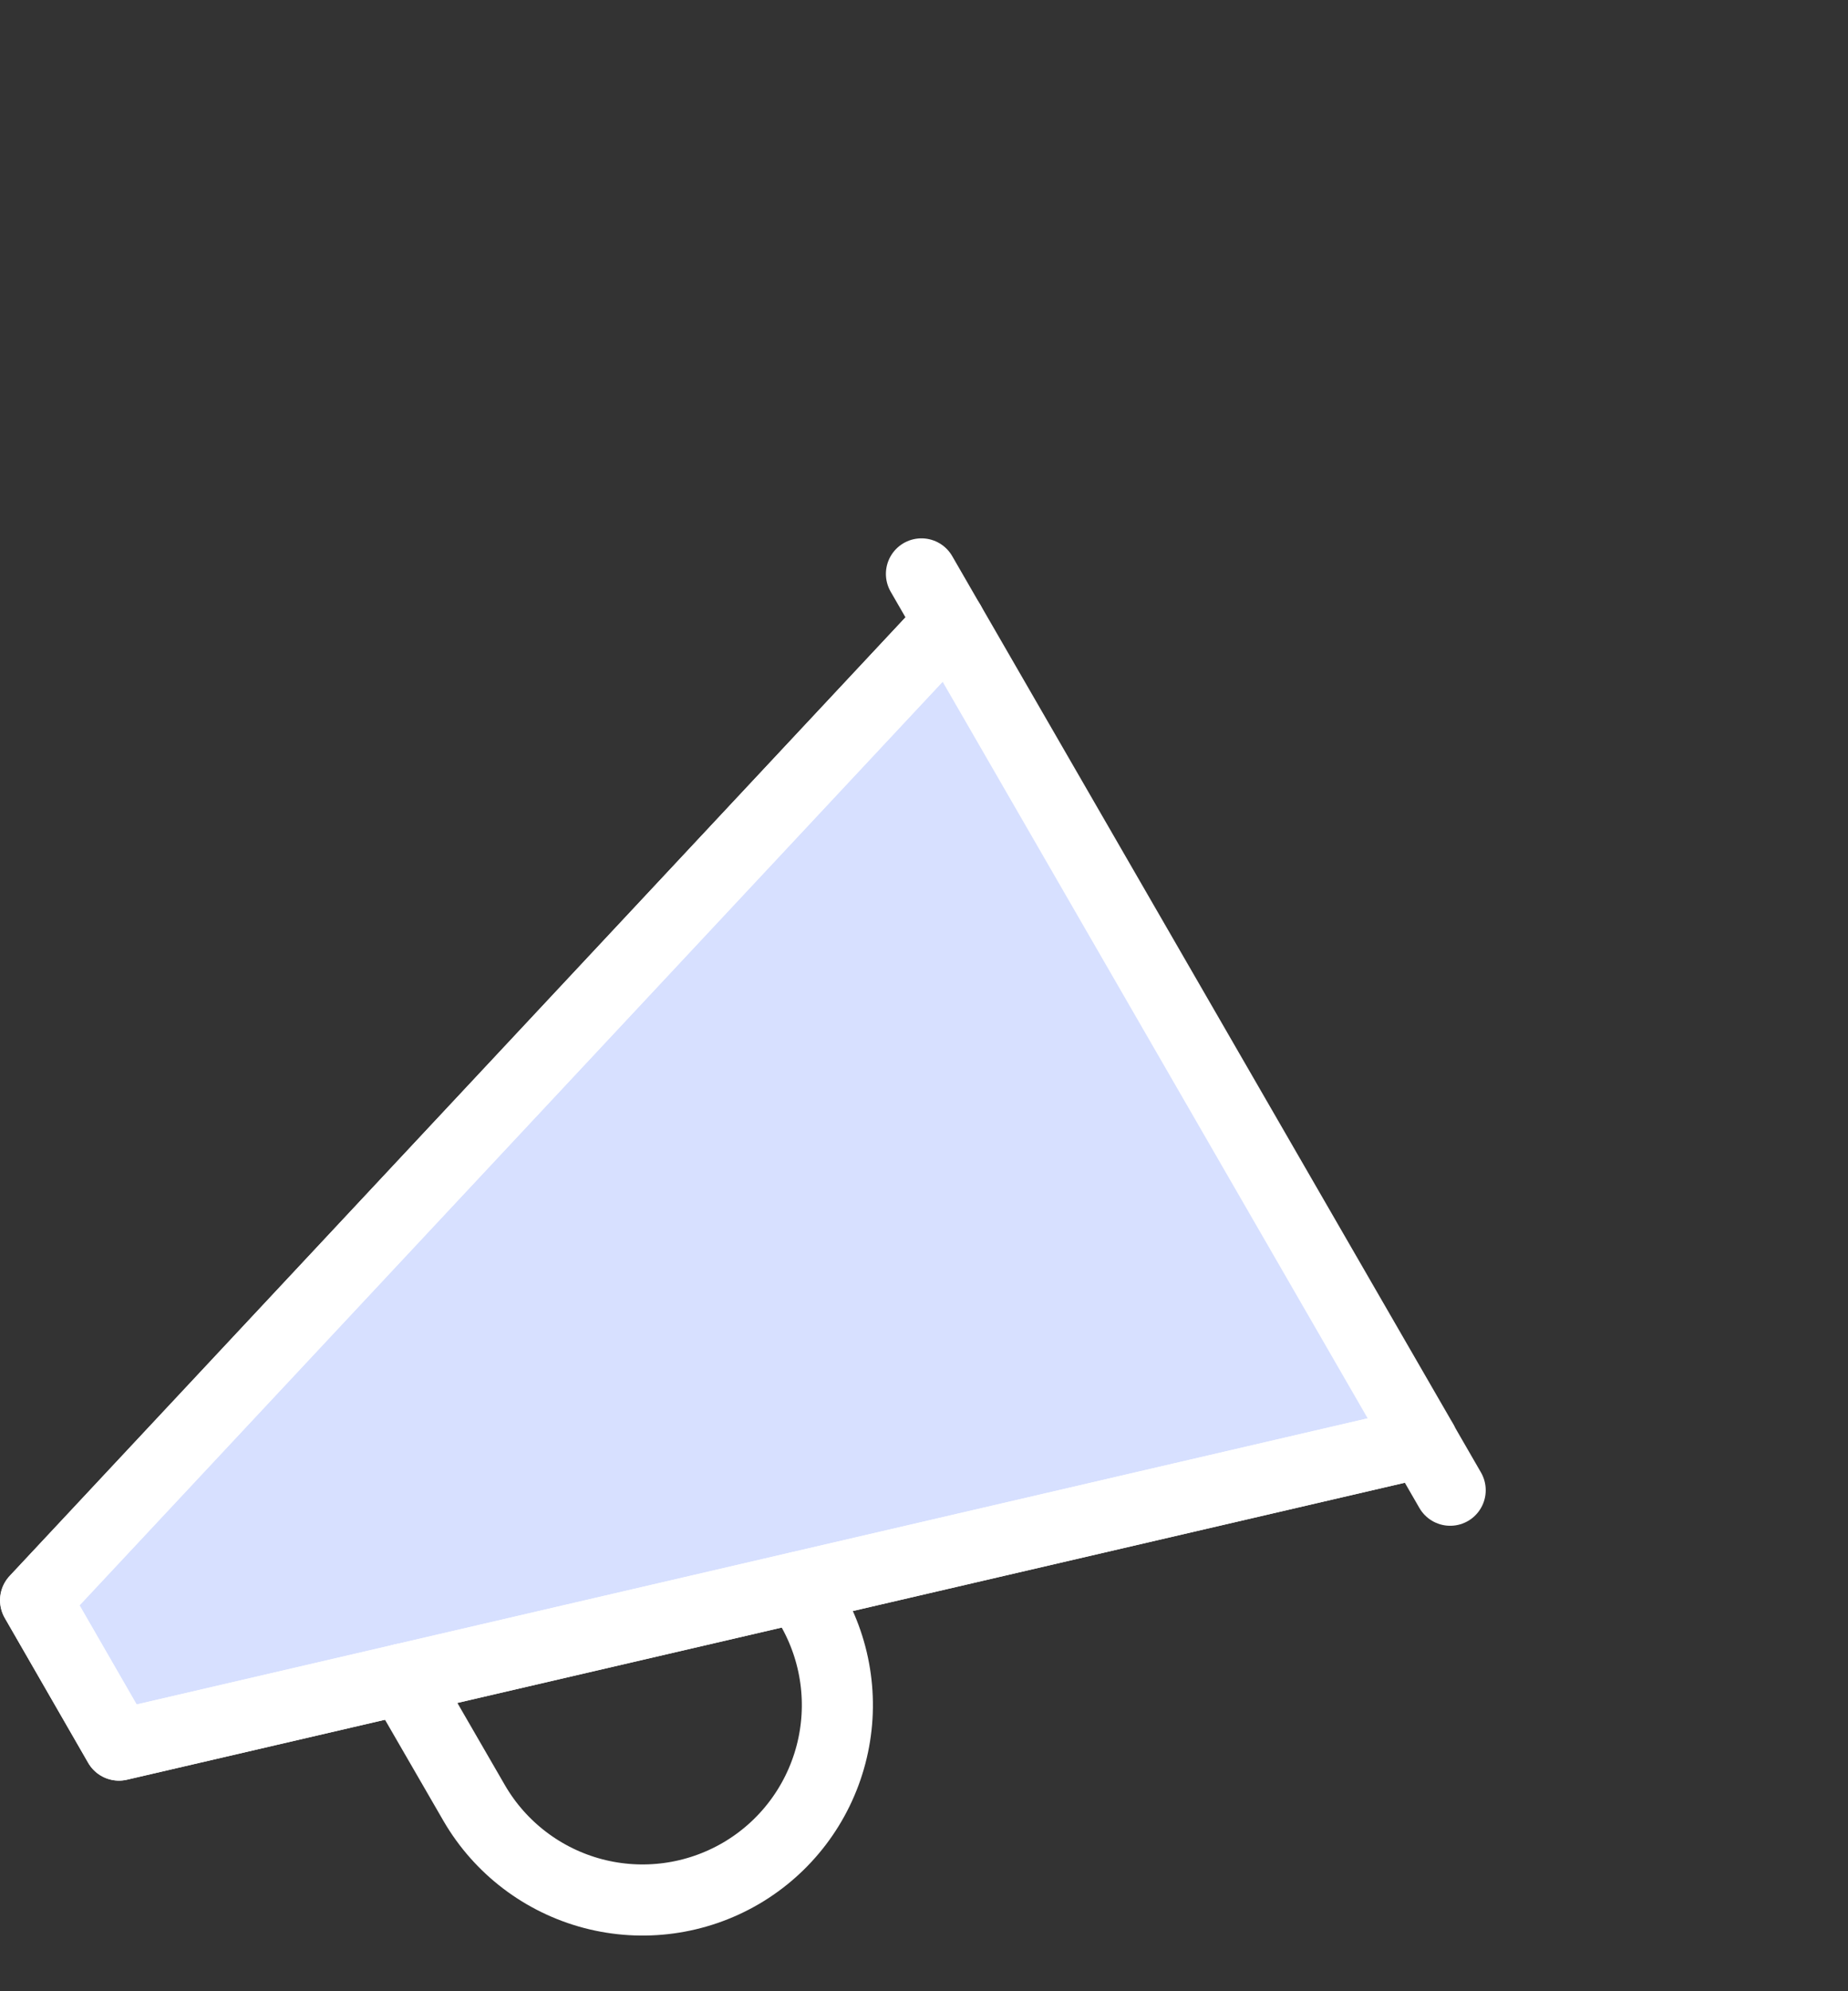
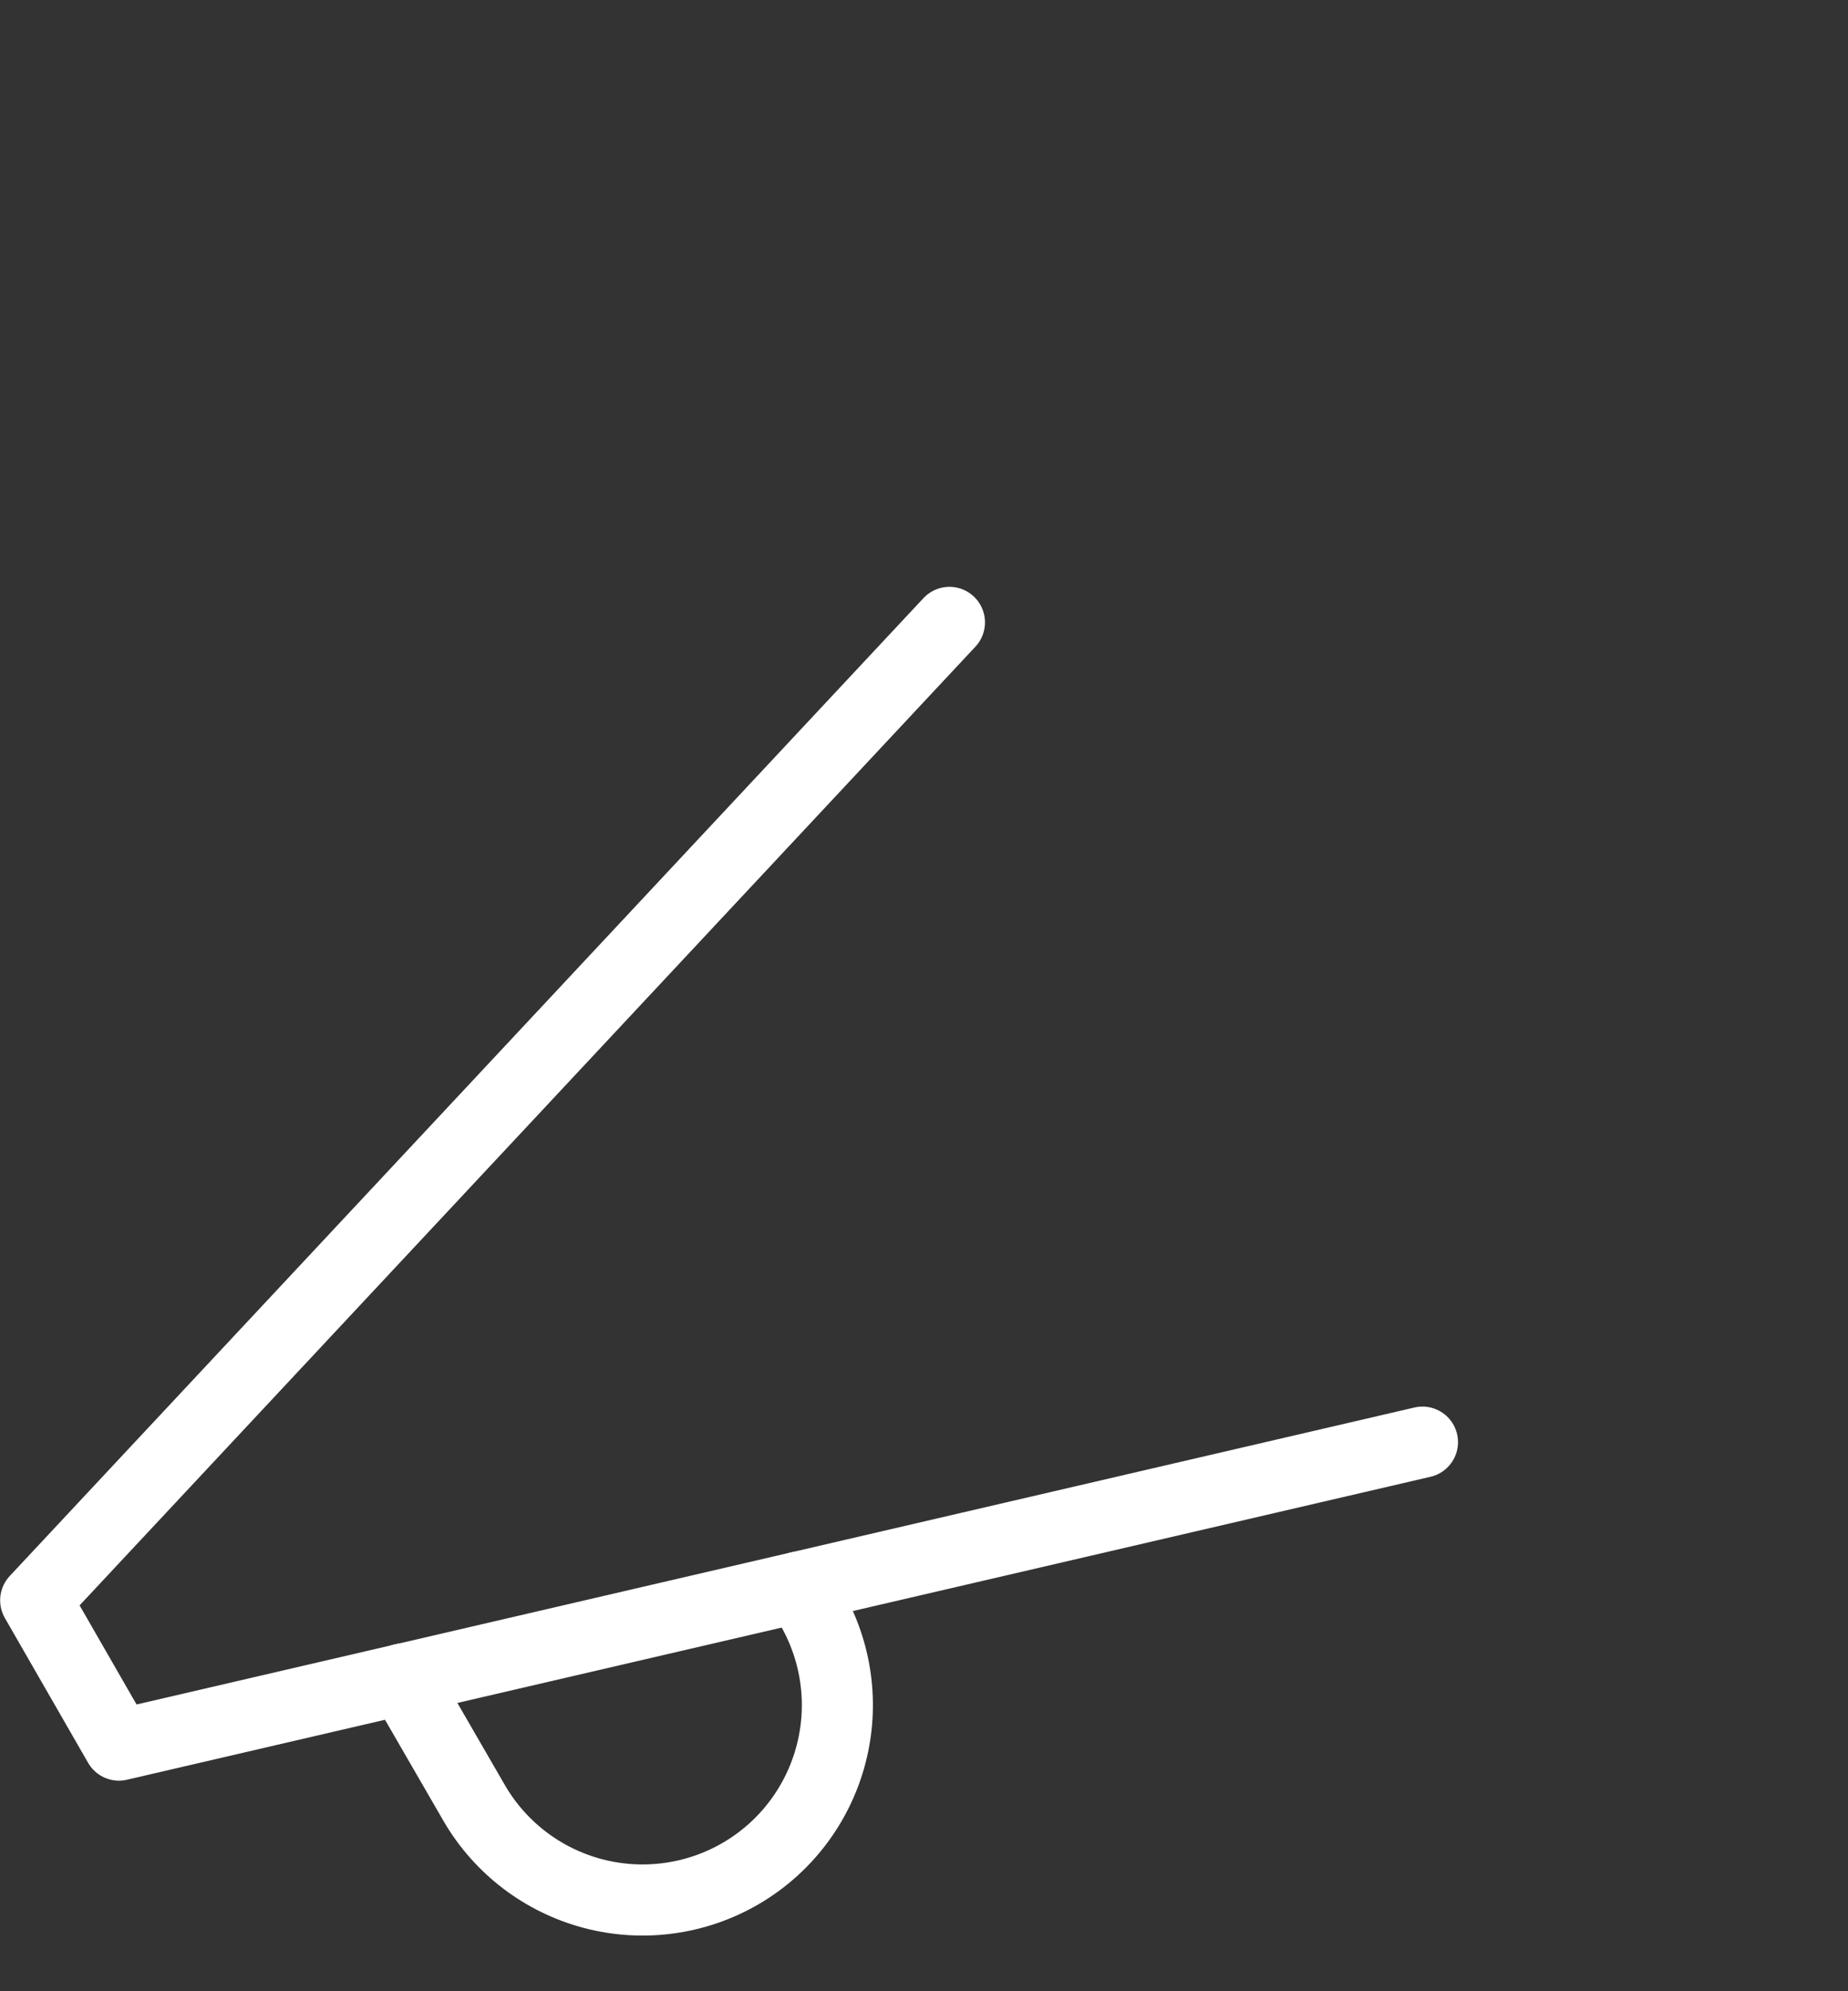
<svg xmlns="http://www.w3.org/2000/svg" width="26" height="28" viewBox="0 0 26 28" fill="none">
  <rect x="0" y="0" width="26" height="28" fill="#333333" stroke="none" />
-   <path d="M1.675 24.539L20.015 20.279L13.356 8.752L0.5 22.503L1.675 24.539Z" fill="#D7E0FF" />
-   <path d="M12.964 8.07L20.403 20.955M1.675 24.538L20.015 20.278L13.358 8.751L0.5 22.502L1.675 24.538Z" stroke="white" stroke-linecap="round" stroke-linejoin="round" />
  <path d="M20.013 20.279L1.673 24.539L0.502 22.503L13.358 8.752" stroke="white" stroke-linecap="round" stroke-linejoin="round" />
  <path d="M5.663 23.61L6.674 25.358C7.04 25.986 7.641 26.442 8.343 26.627C9.046 26.812 9.794 26.71 10.422 26.344C11.05 25.978 11.506 25.377 11.691 24.674C11.876 23.971 11.774 23.224 11.408 22.596L11.246 22.316" stroke="white" stroke-linecap="round" stroke-linejoin="round" />
</svg>